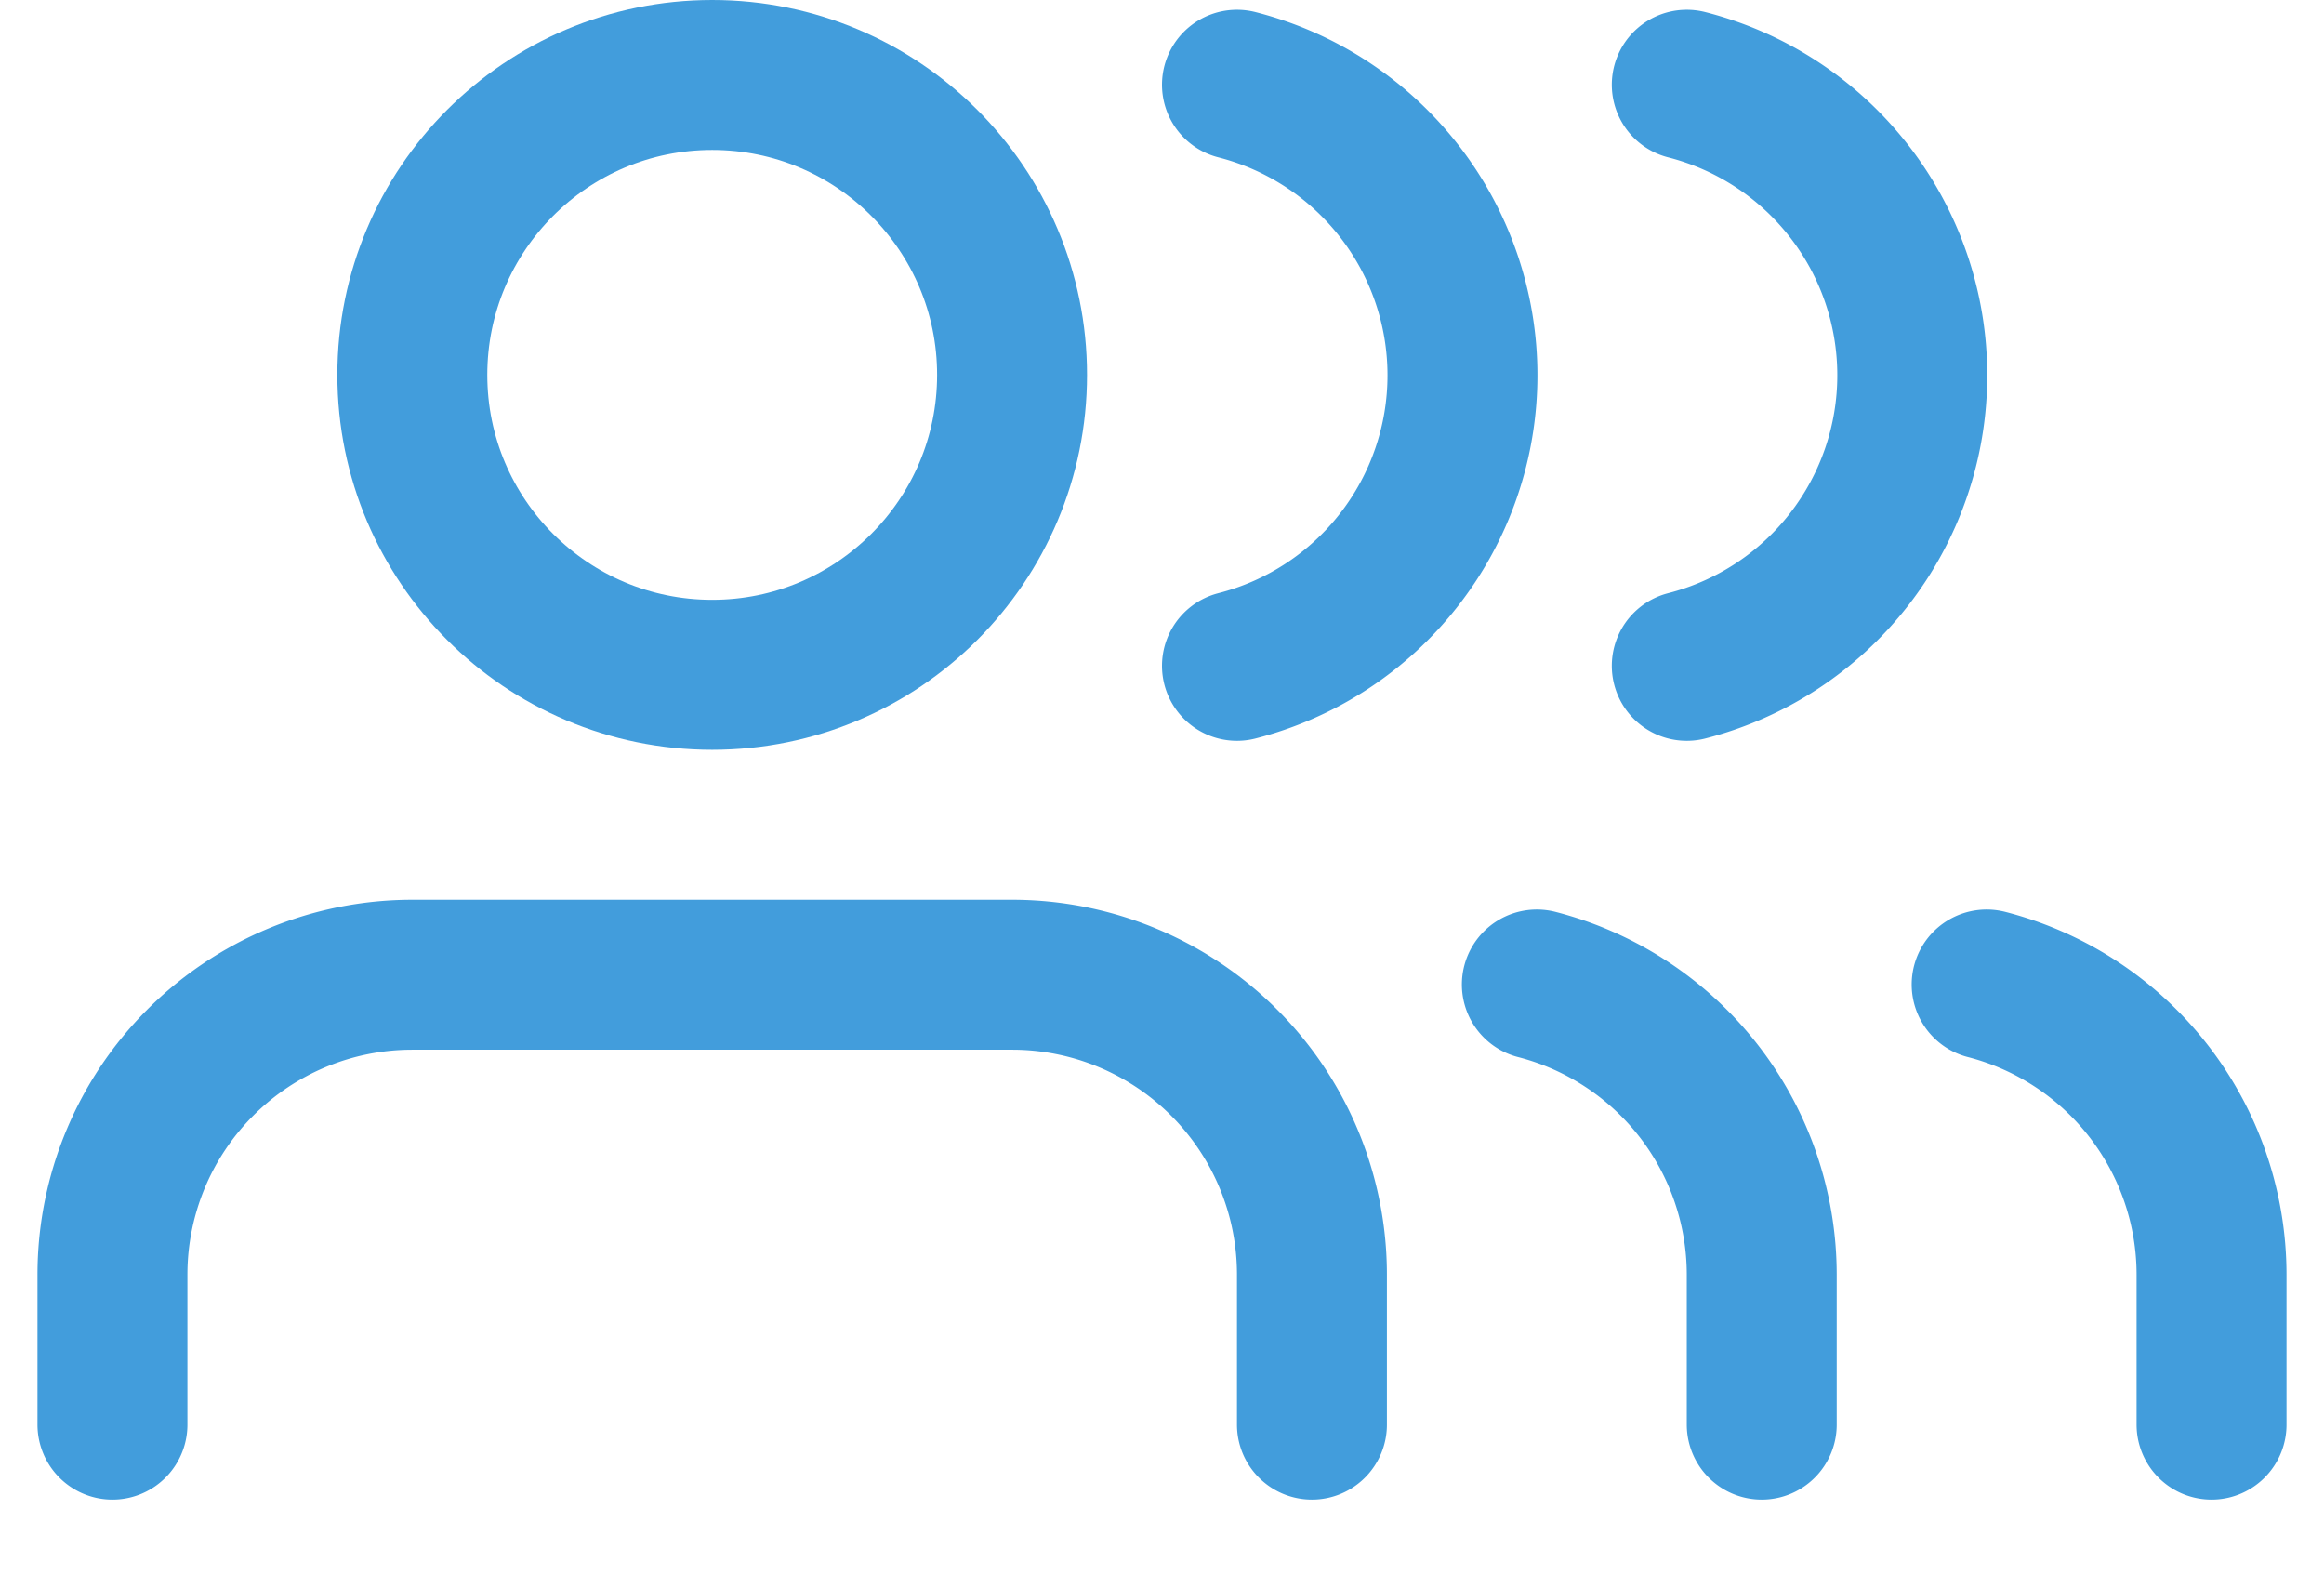
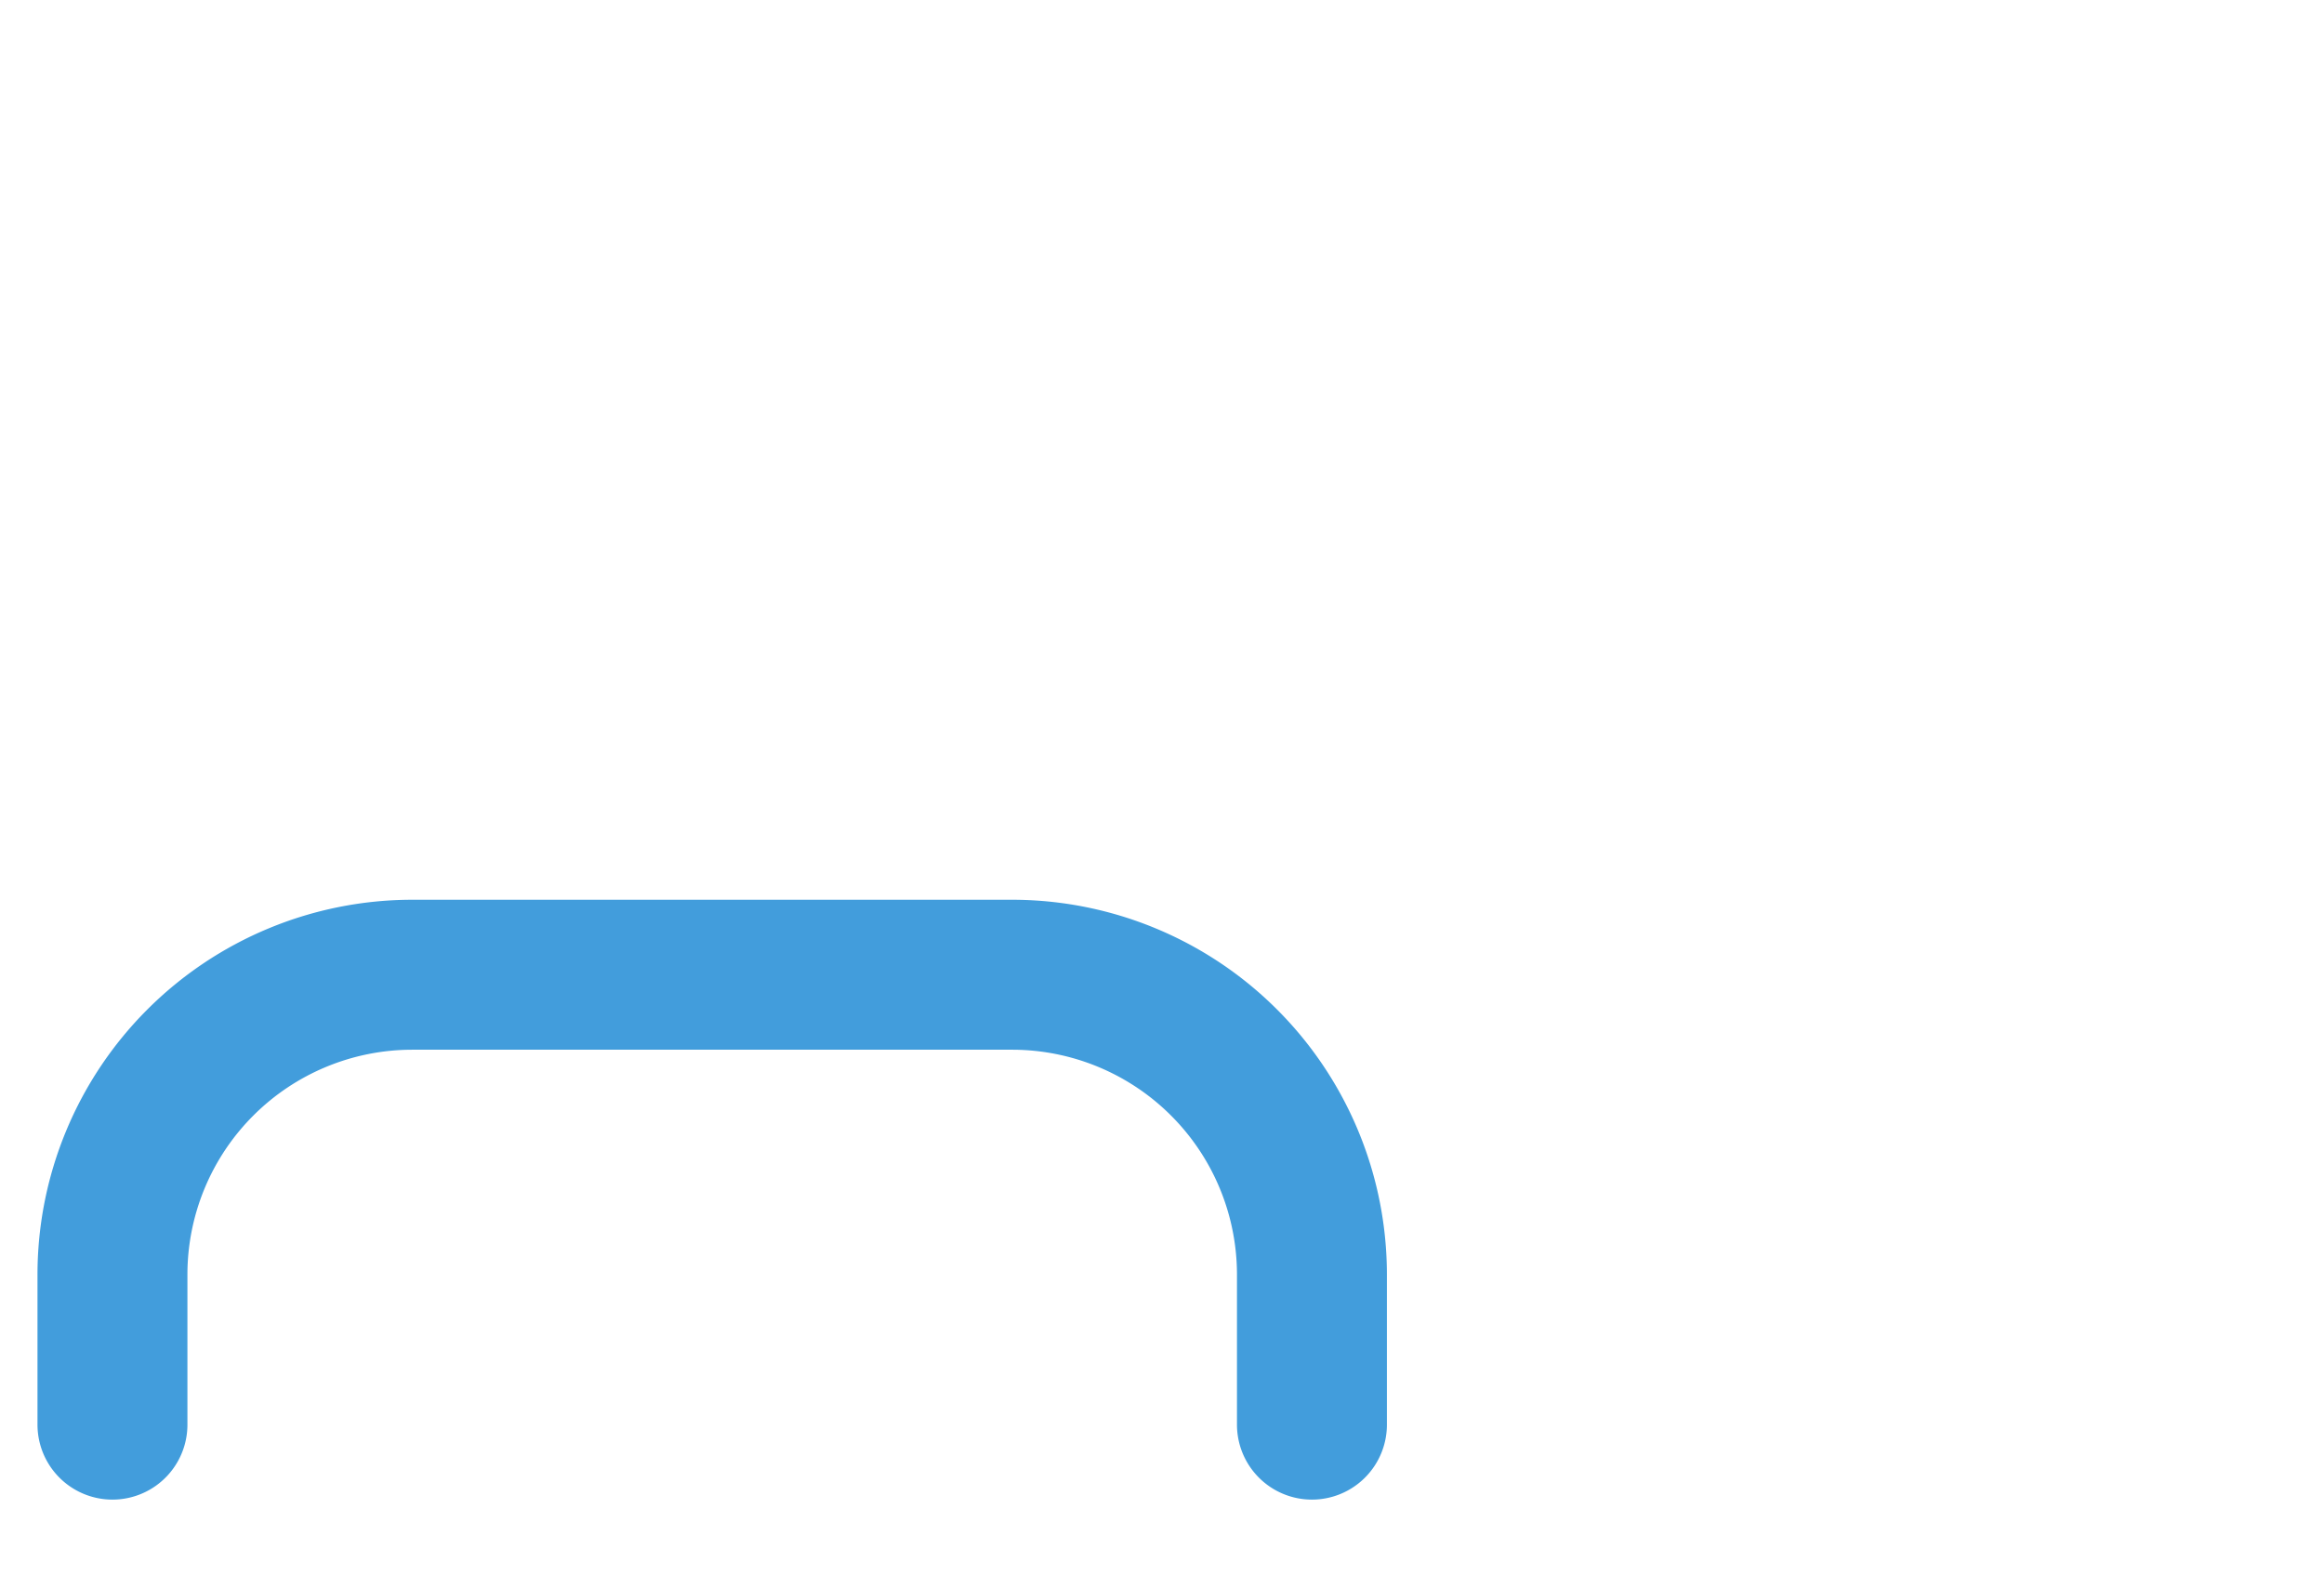
<svg xmlns="http://www.w3.org/2000/svg" width="31" height="21">
  <g transform="translate(1.5 1)" stroke="#429DDC" stroke-width="2" fill="none" fill-rule="evenodd" stroke-linecap="round" stroke-linejoin="round">
    <path d="M16 18v-2a4 4 0 00-4-4H4a4 4 0 00-4 4v2" />
-     <circle cx="8" cy="4" r="4" />
-     <path d="M22 18v-2a4 4 0 00-3-3.87m-4-12a4 4 0 010 7.75M28 18v-2a4 4 0 00-3-3.87m-4-12a4 4 0 010 7.75" />
  </g>
</svg>